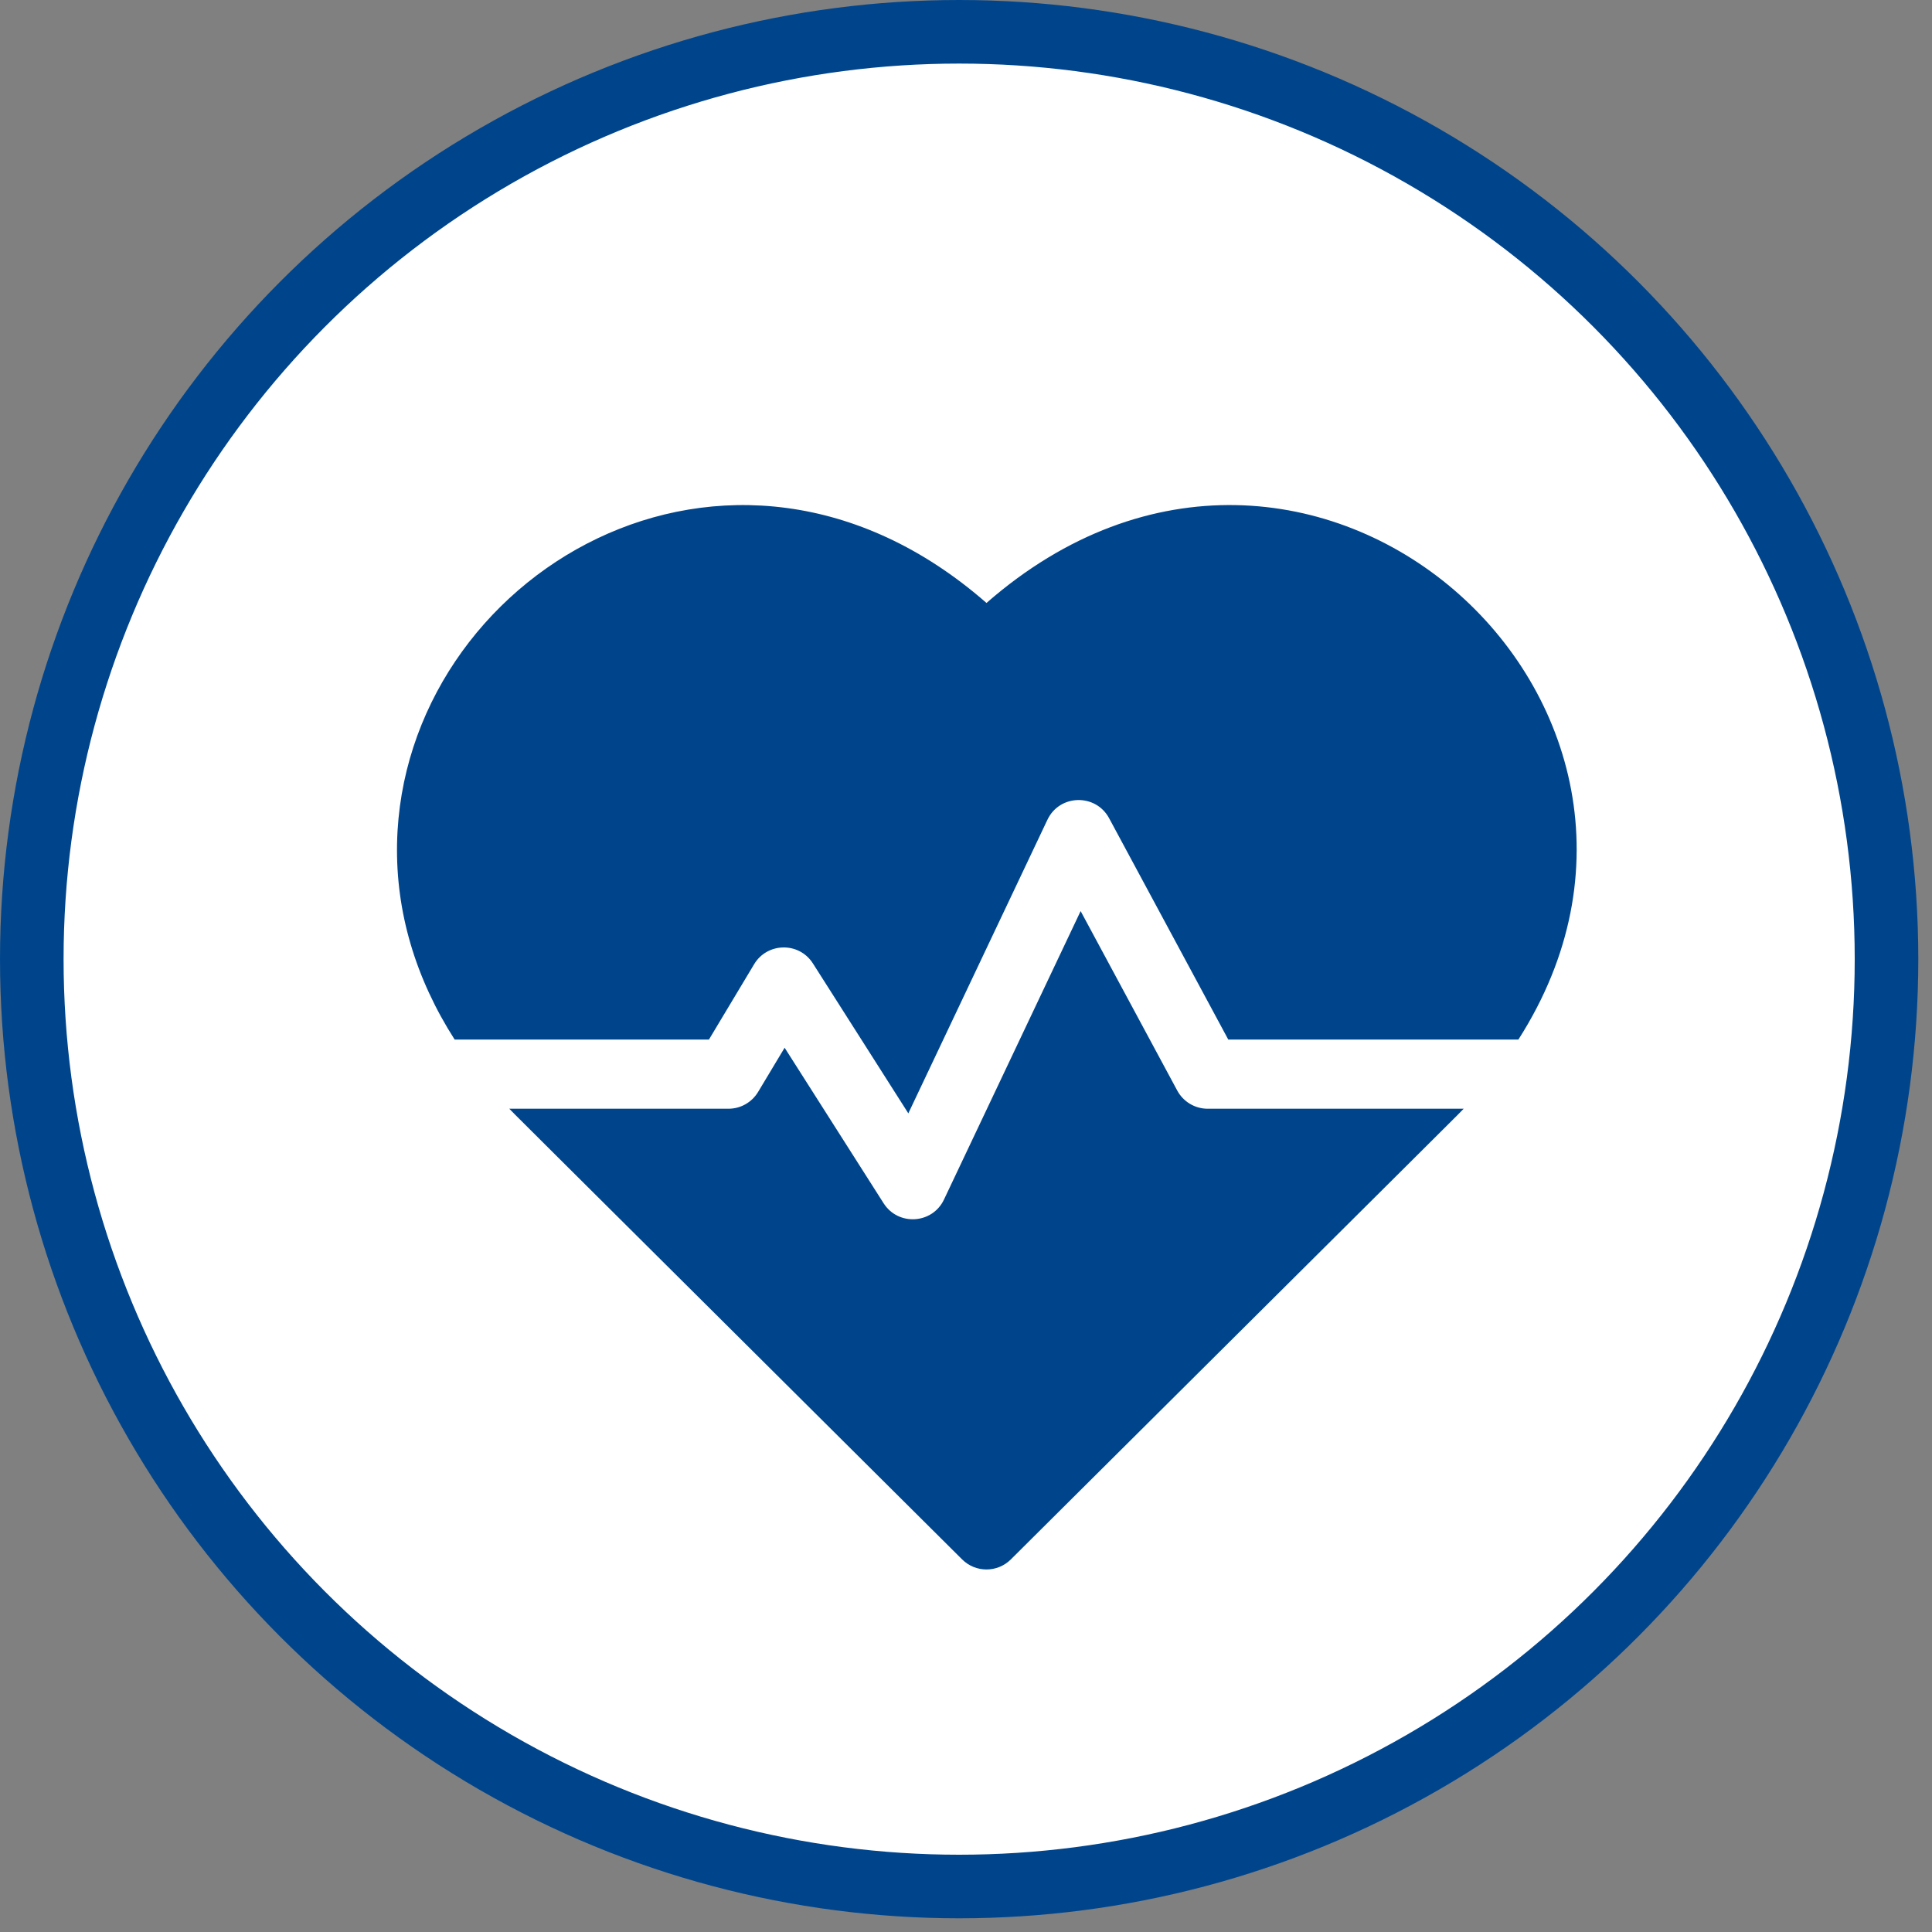
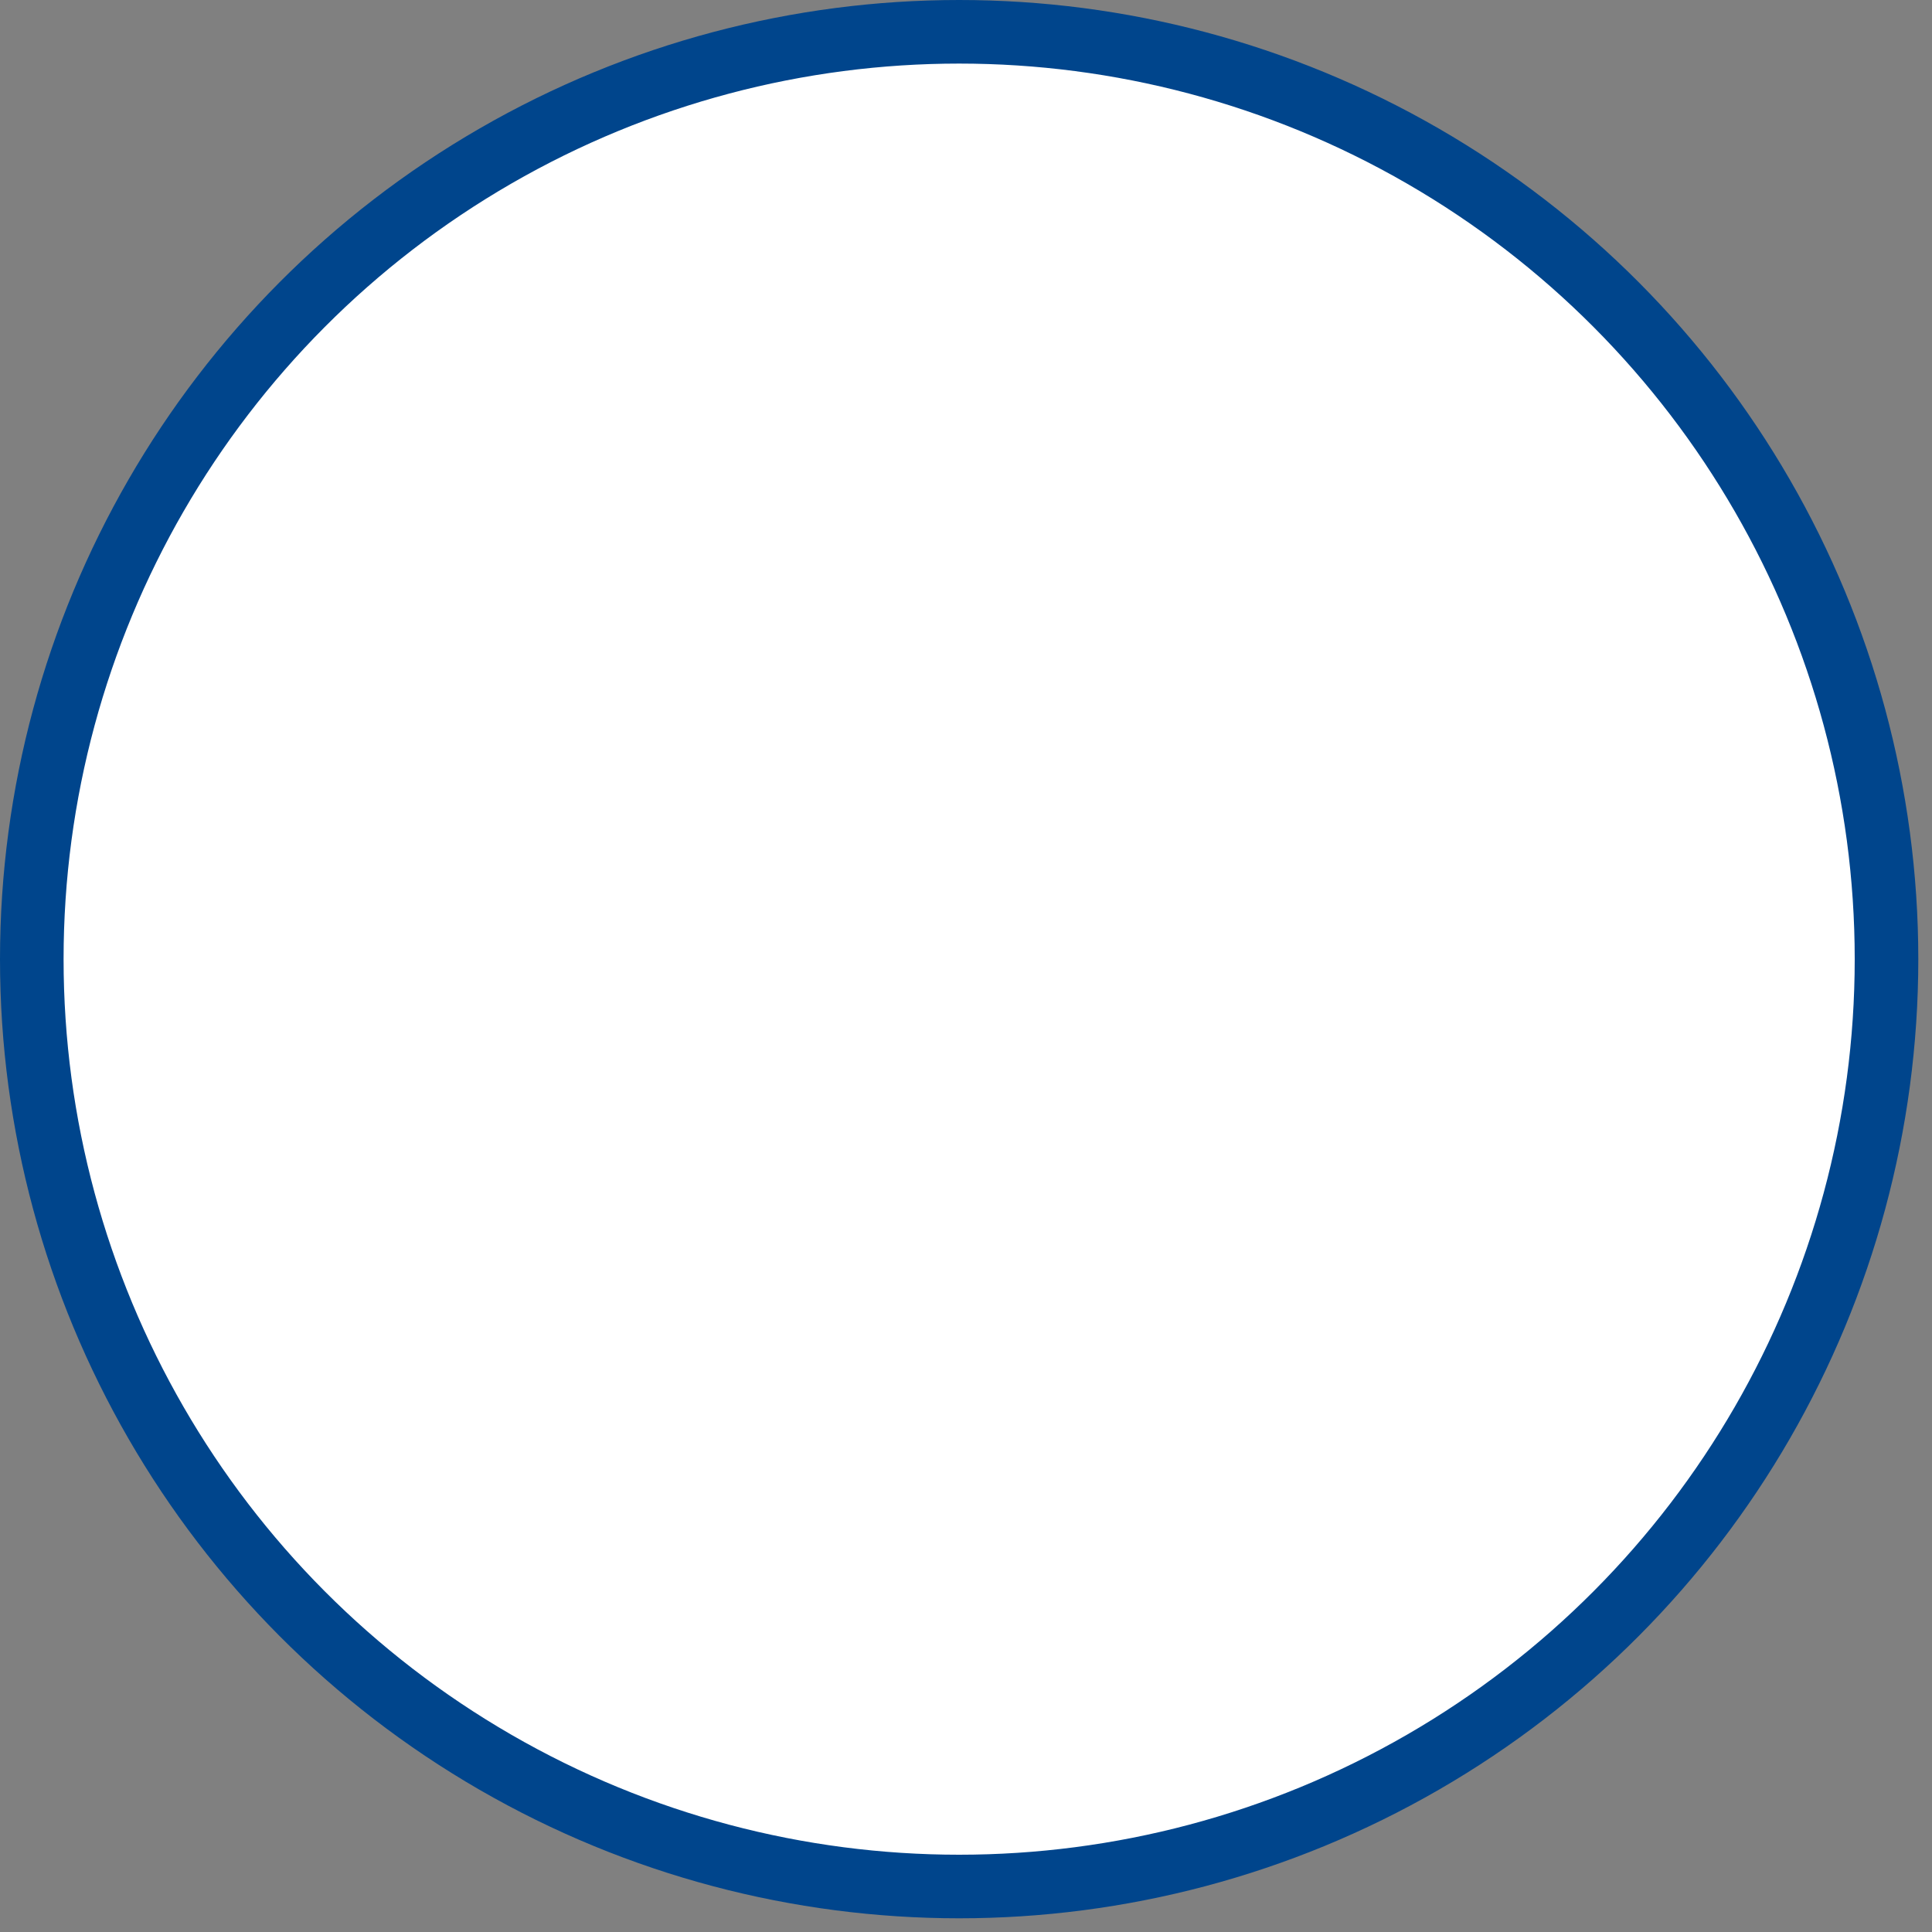
<svg xmlns="http://www.w3.org/2000/svg" width="33" height="33" viewBox="0 0 33 33" fill="none">
  <rect x="0" y="0" width="33" height="33" fill="#808080" stroke="none" />
  <circle cx="16.383" cy="16.383" r="15.84" fill="white" stroke="#00458C" stroke-width="1.086" />
  <g clip-path="url(#clip0_562_3339)">
    <path d="M16.85 10.299C12.458 6.457 6.874 9.832 6.782 14.408C6.759 15.574 7.096 16.71 7.766 17.757H12.109L12.881 16.47C13.105 16.096 13.648 16.084 13.885 16.456L15.515 19.017L17.891 14.002C18.098 13.565 18.715 13.551 18.944 13.975L20.98 17.757H25.935C29.605 12.021 22.352 5.487 16.85 10.299Z" fill="#00458C" />
    <path d="M20.108 18.627L18.458 15.562L16.124 20.489C15.926 20.908 15.342 20.944 15.093 20.553L13.402 17.896L12.949 18.651C12.842 18.829 12.65 18.938 12.443 18.938H8.699C8.817 19.06 8.191 18.436 16.434 26.636C16.664 26.865 17.036 26.865 17.266 26.636C25.382 18.562 24.884 19.06 25.001 18.938H20.628C20.41 18.938 20.211 18.818 20.108 18.627Z" fill="#00458C" />
  </g>
  <defs>
    <clipPath id="clip0_562_3339">
-       <rect width="20.149" height="20.149" fill="white" transform="translate(6.781 7.642)" />
-     </clipPath>
+       </clipPath>
  </defs>
</svg>